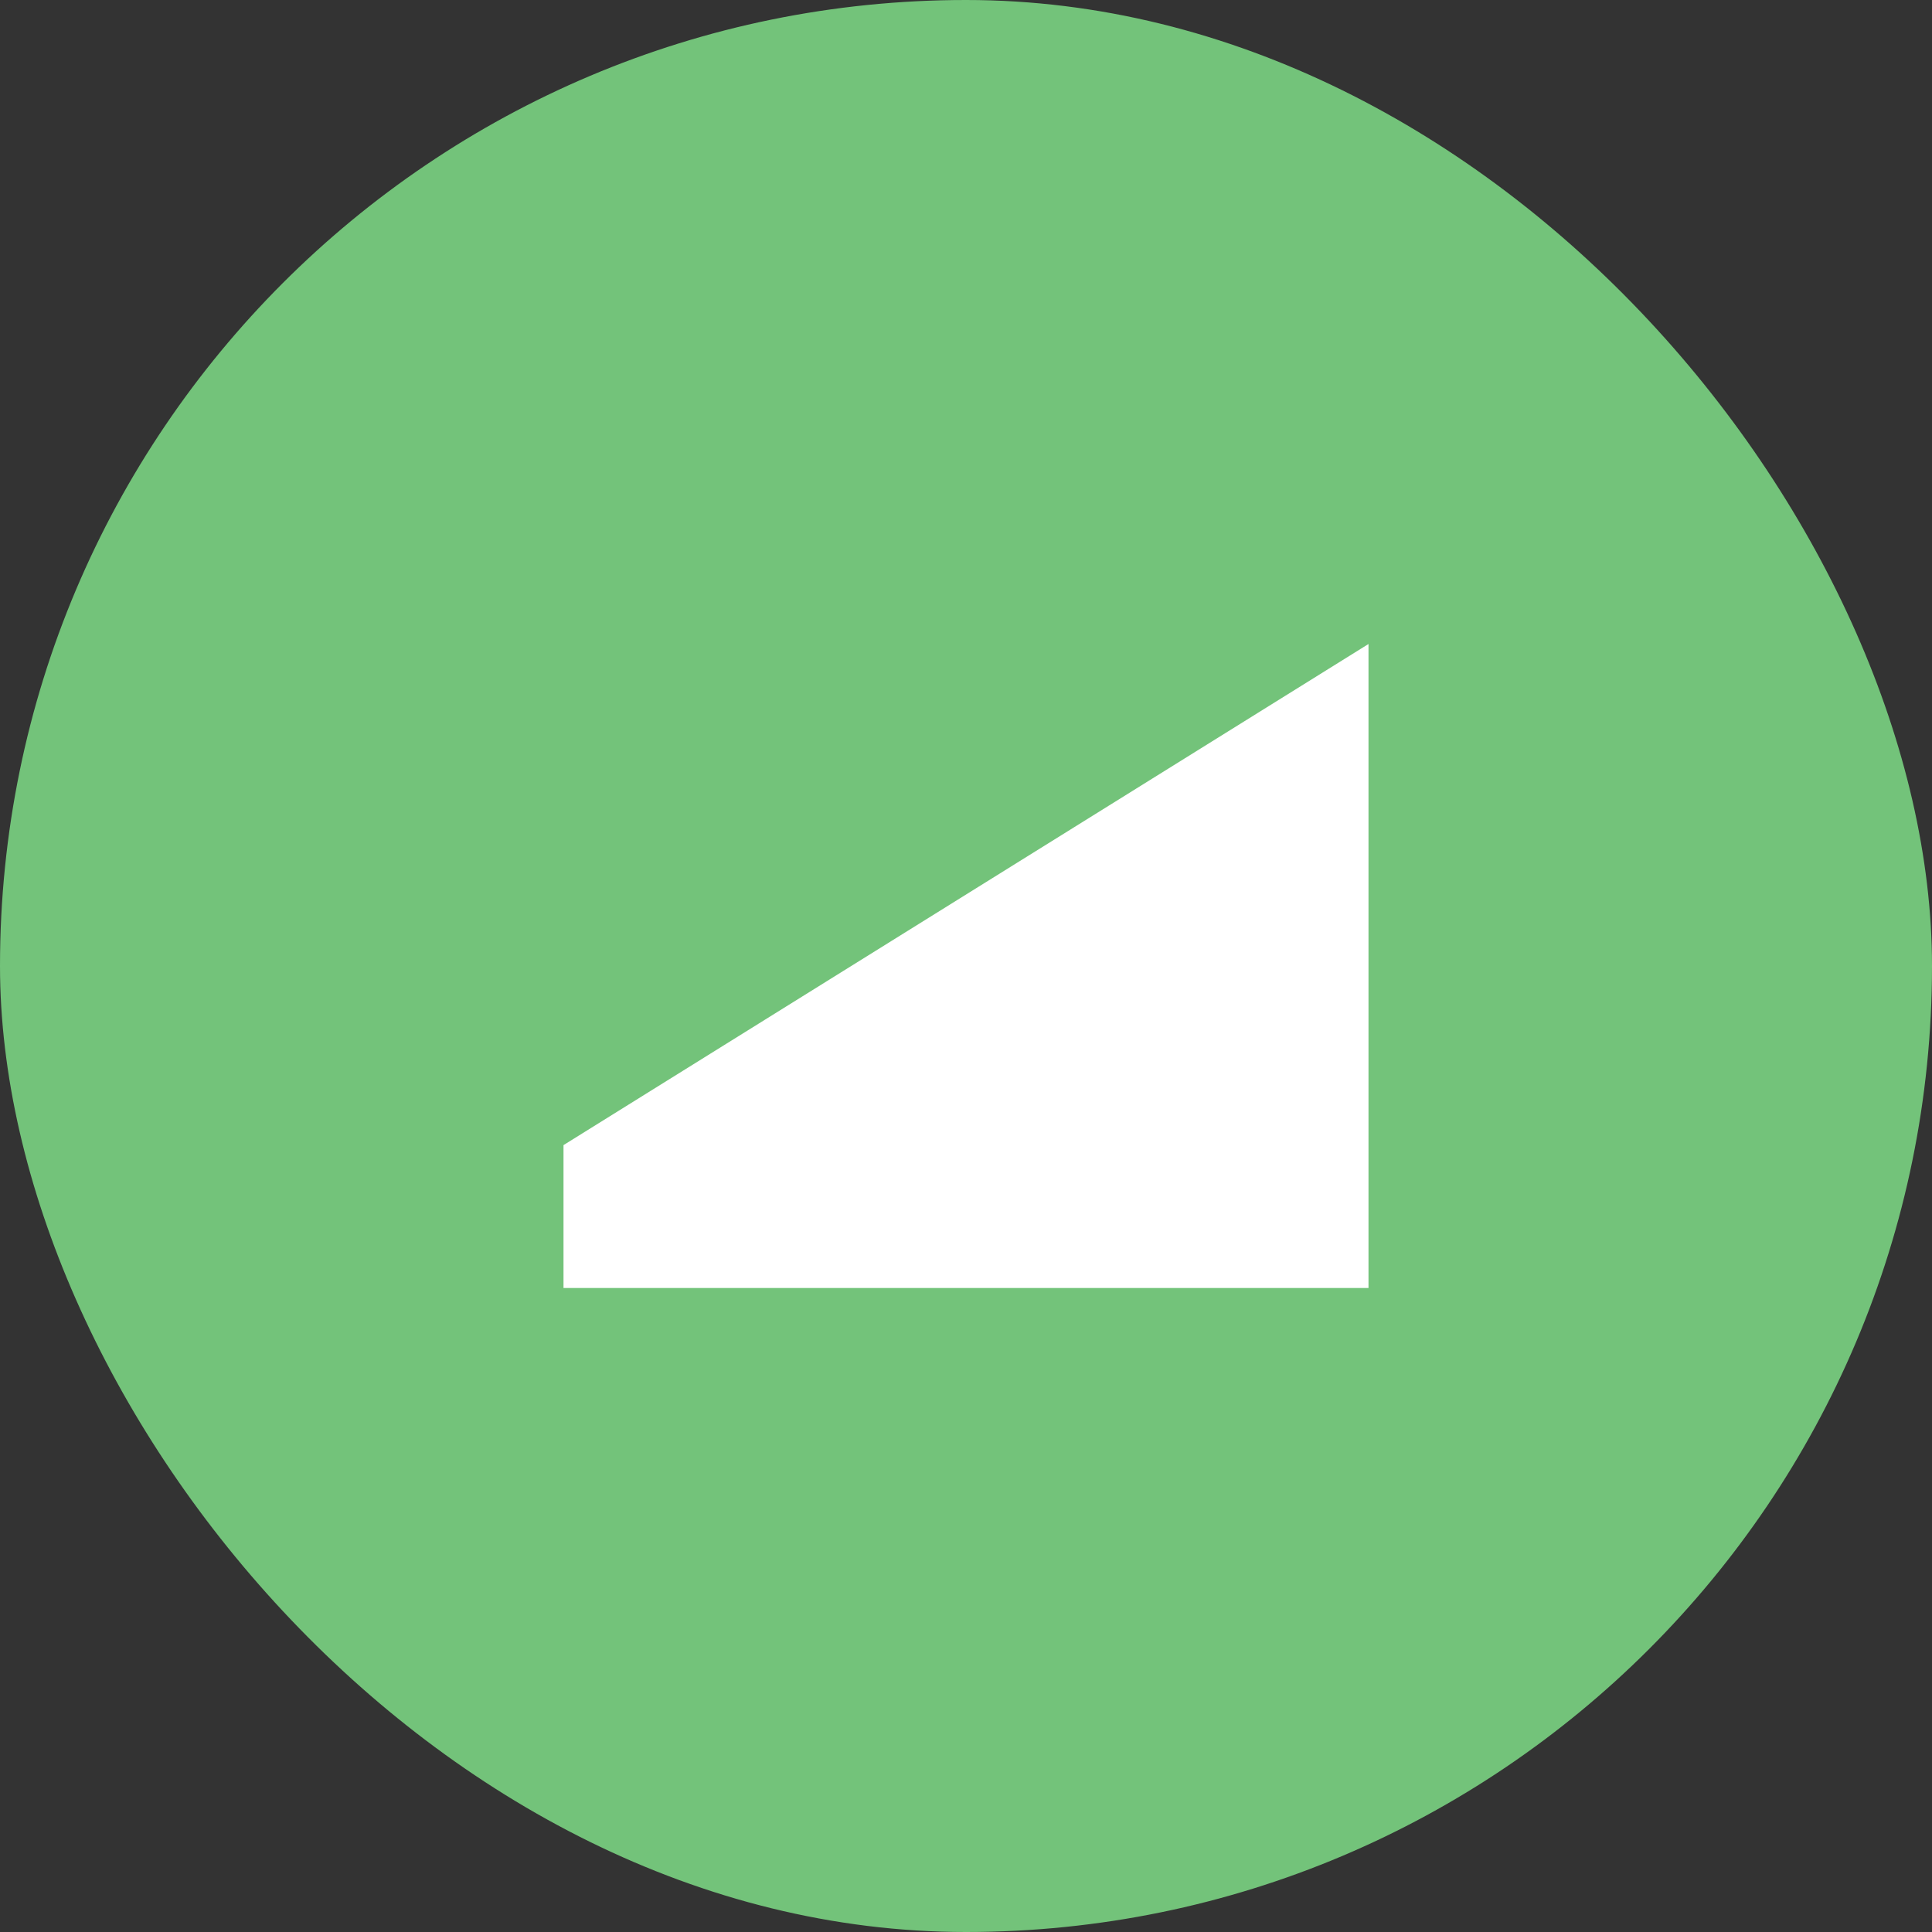
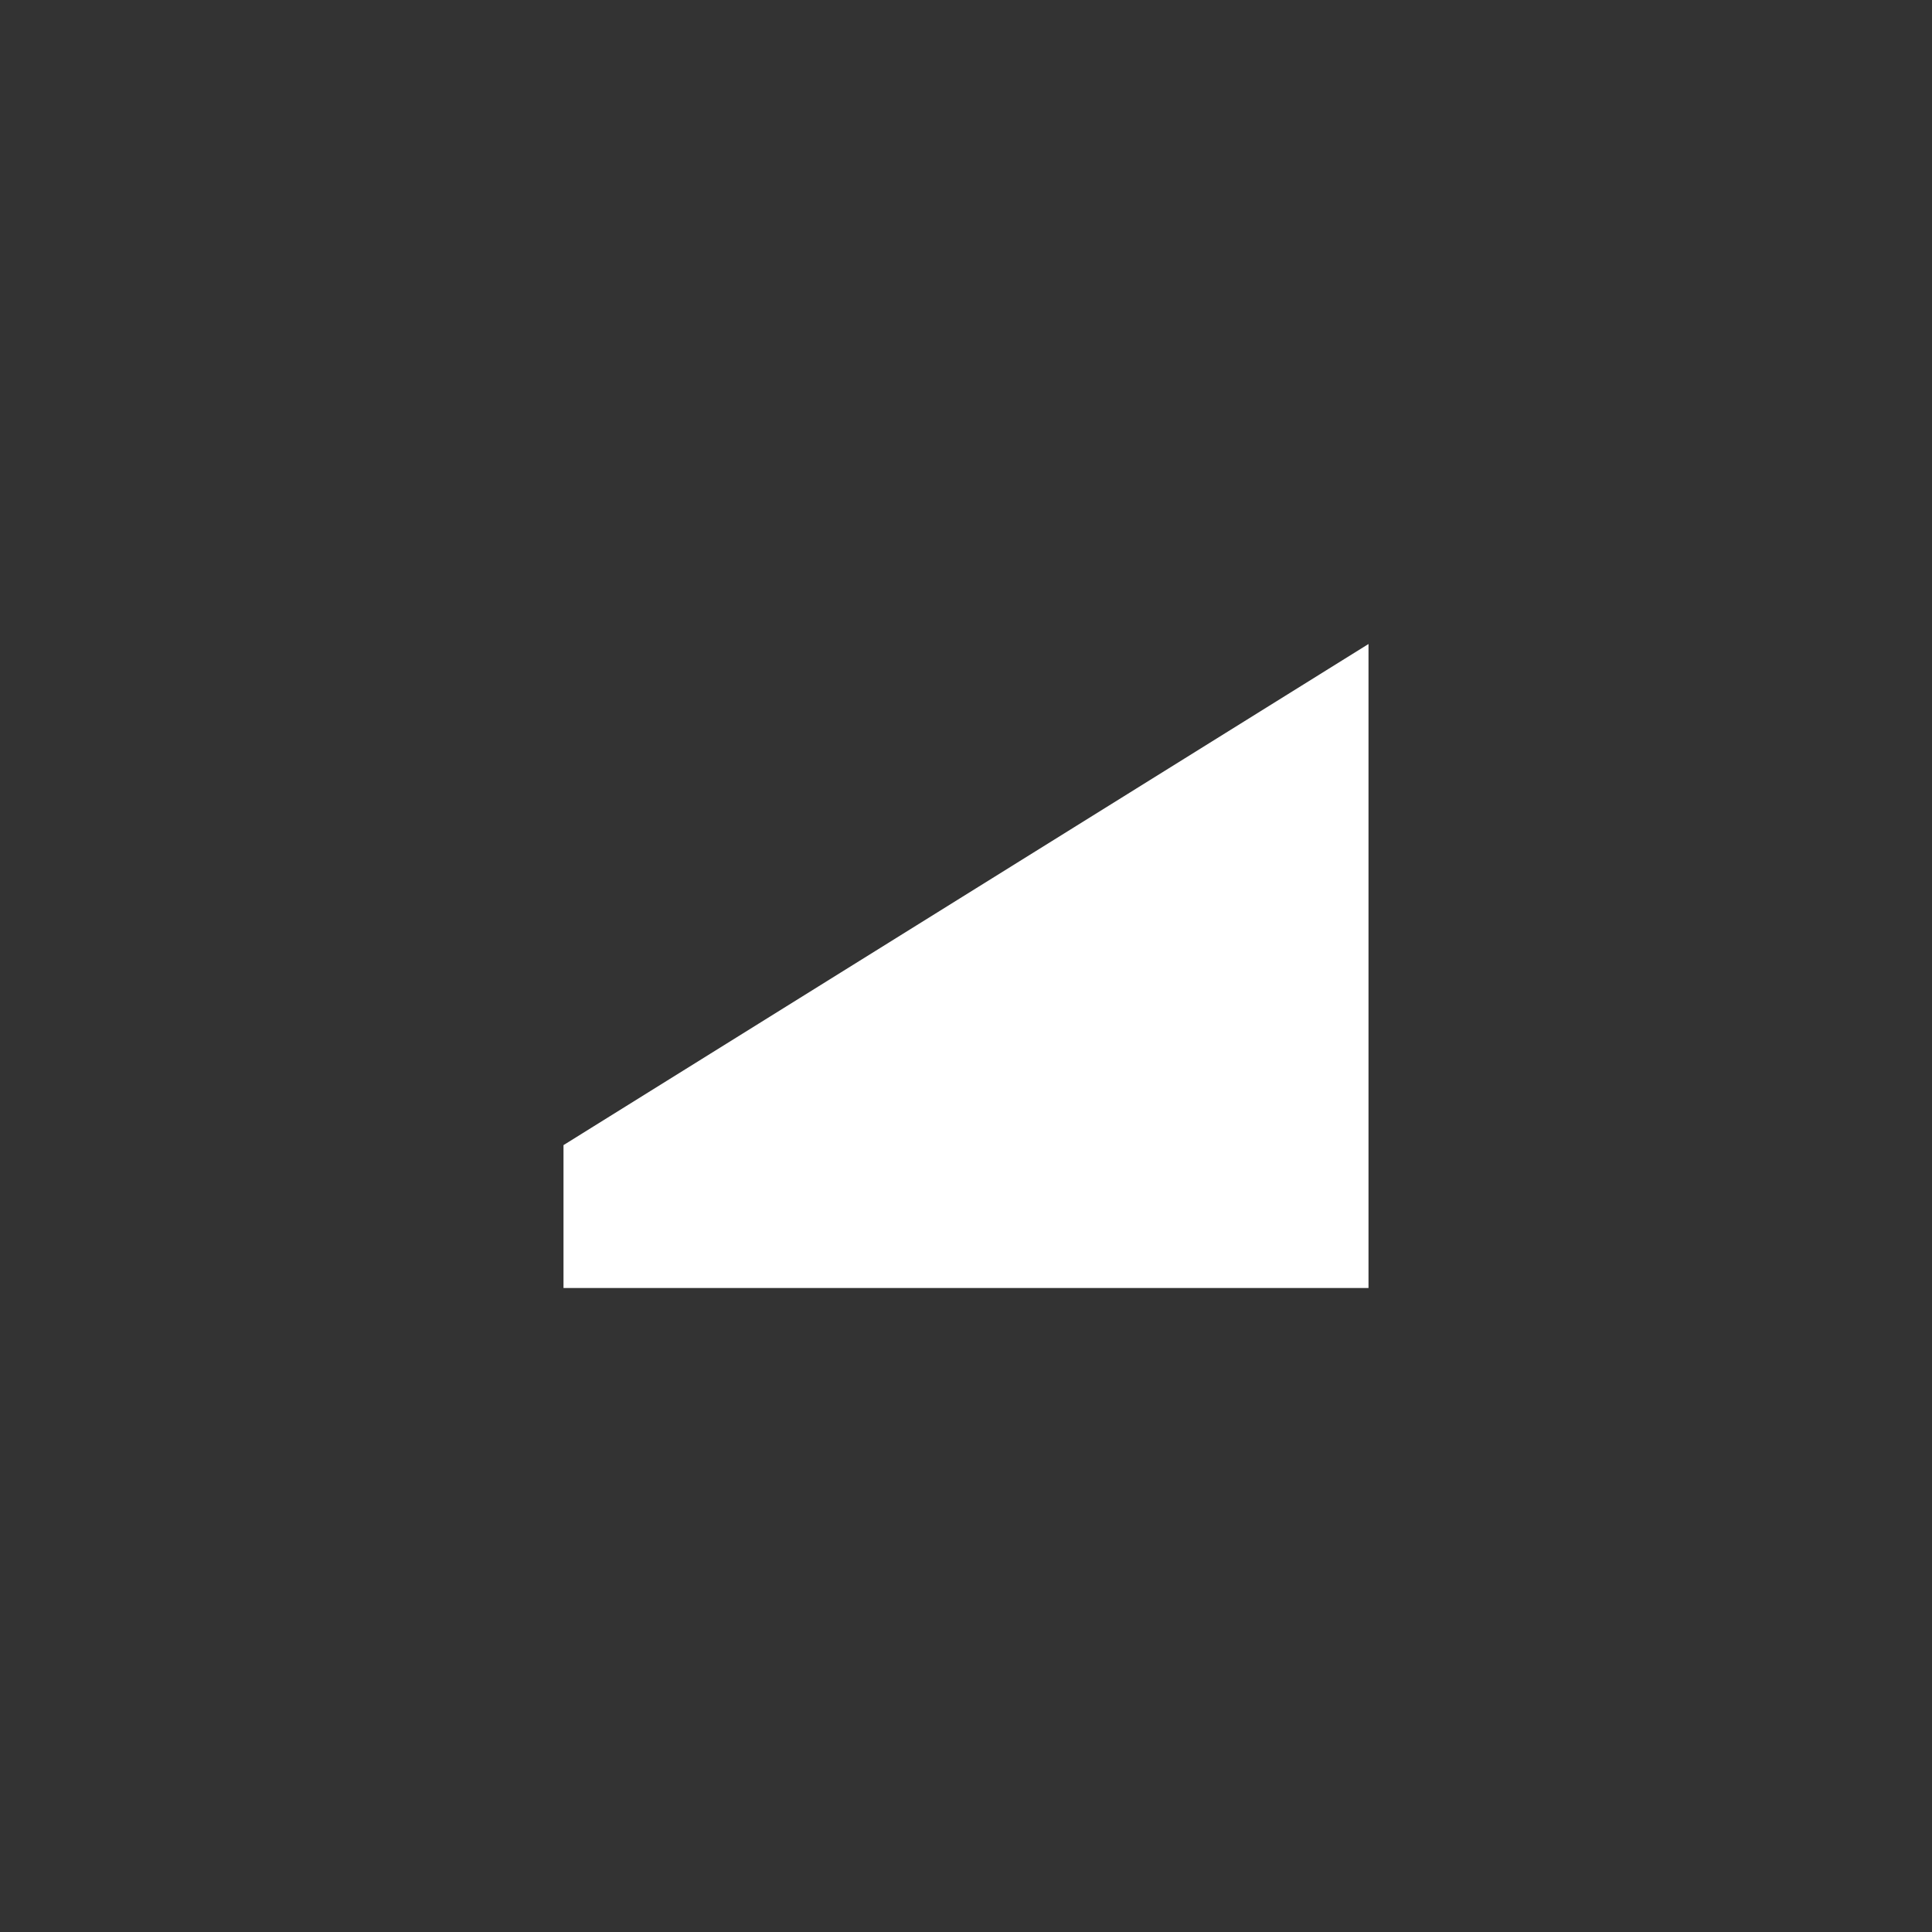
<svg xmlns="http://www.w3.org/2000/svg" width="24px" height="24px" viewBox="0 0 24 24" version="1.1">
  <rect x="0" y="0" width="24" height="24" fill="#333333" stroke="none" />
  <title>Green Tag</title>
  <g id="Sources" stroke="none" stroke-width="1" fill="none" fill-rule="evenodd">
    <g id="Group">
-       <rect id="Rectangle" fill="#73C37A" x="0" y="0" width="24" height="24" rx="12" />
      <polygon id="Path-9" fill="#FFFFFF" points="7 16 7 14.225 17 8 17 16" />
    </g>
  </g>
</svg>